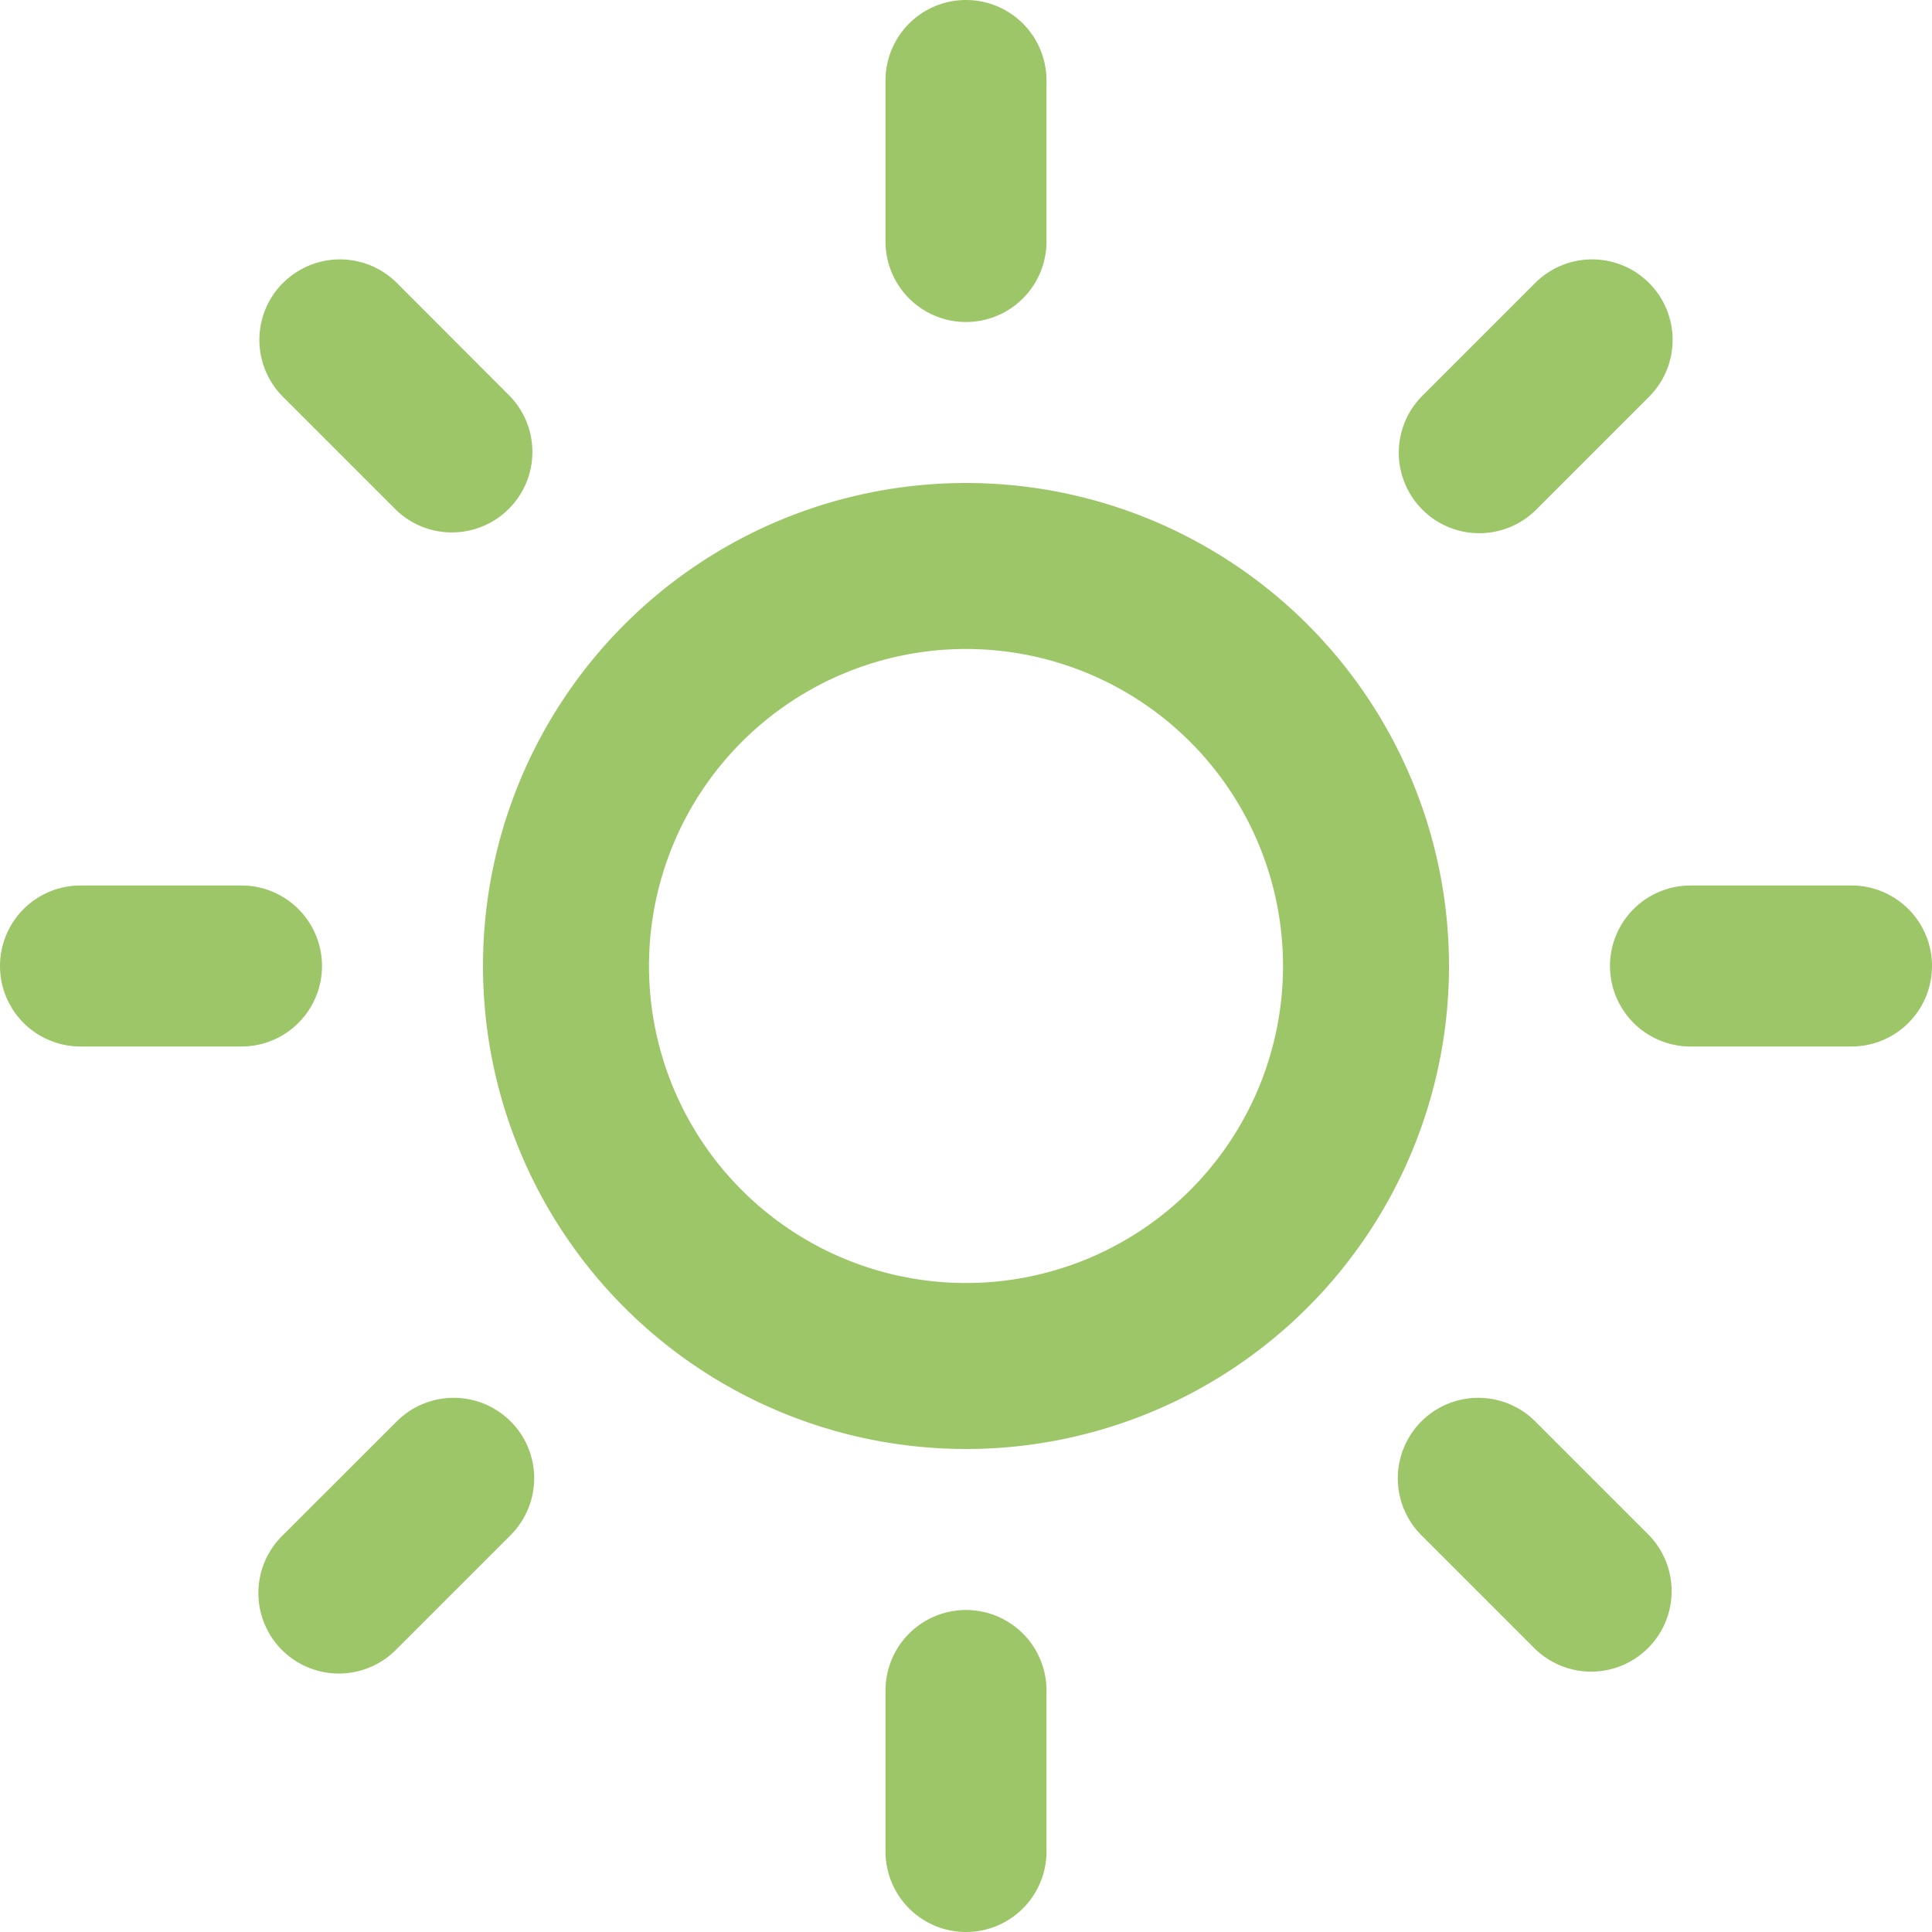
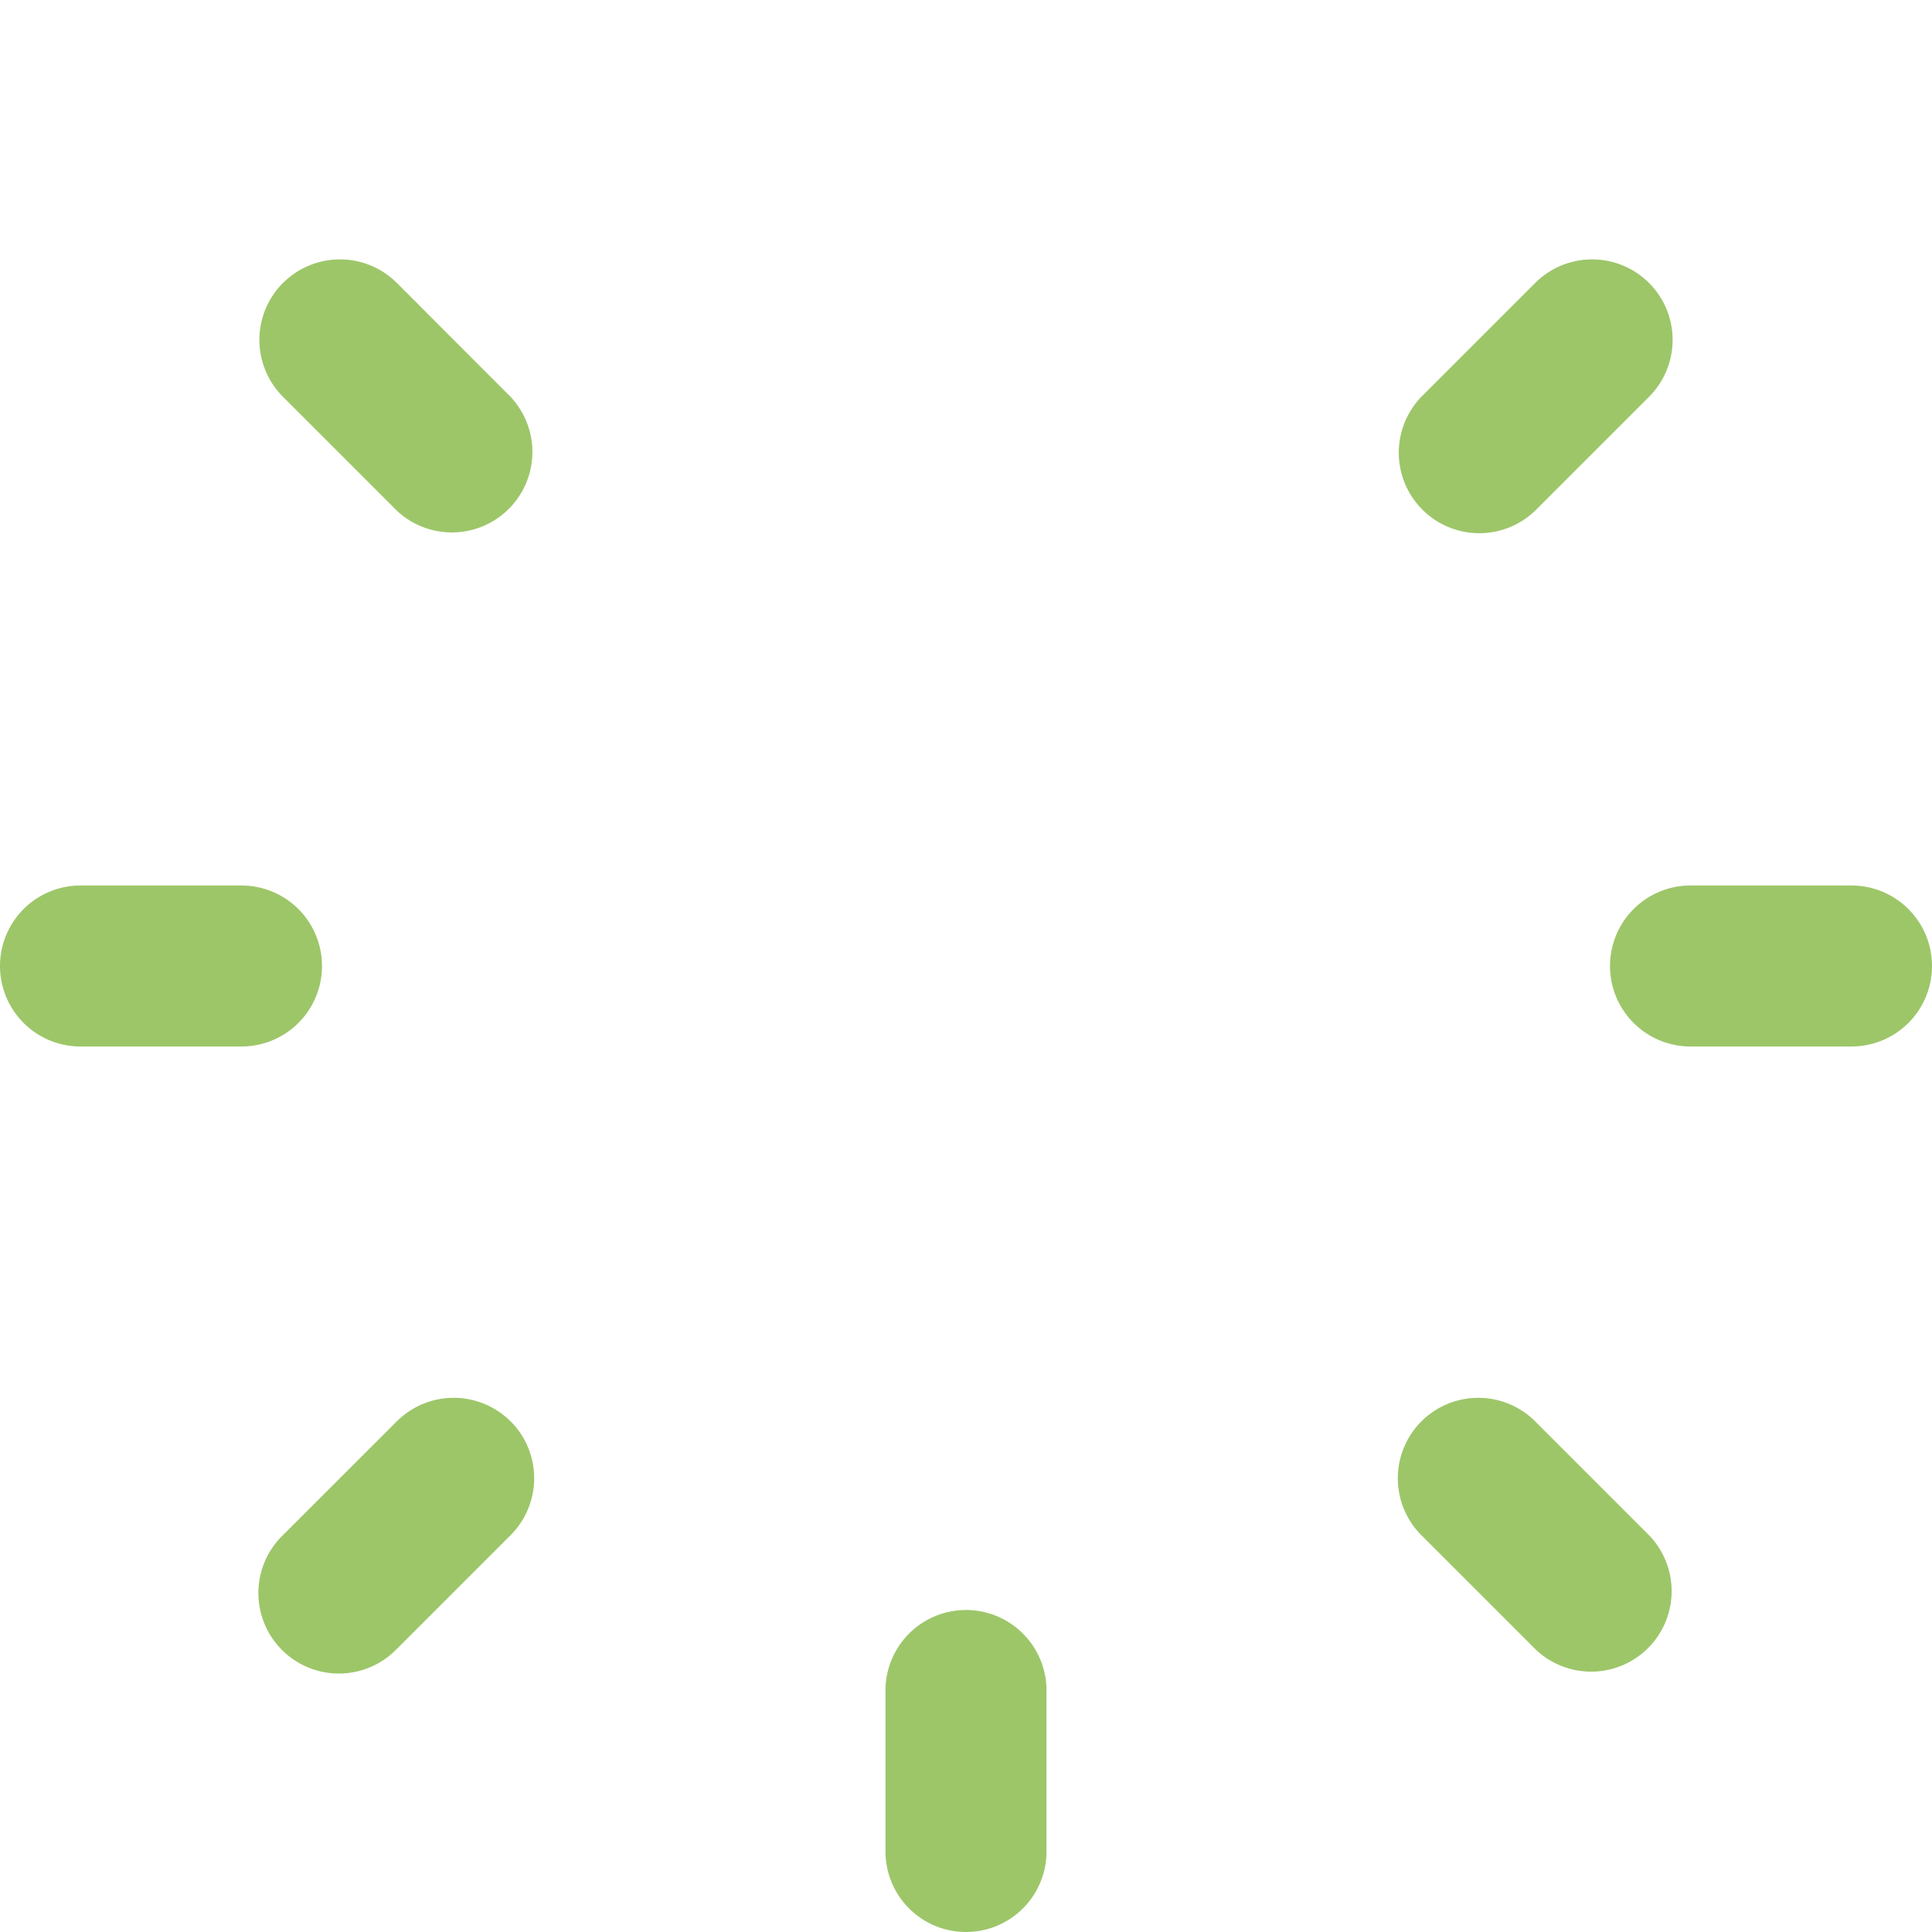
<svg xmlns="http://www.w3.org/2000/svg" width="800" height="800" viewBox="0 0 24 24" fill="none">
-   <path d="M11 1a1 1 0 1 1 2 0v2a1 1 0 1 1-2 0V1Z" fill="#9dc669" />
-   <path fill-rule="evenodd" clip-rule="evenodd" d="M18 12a6 6 0 1 1-12 0 6 6 0 0 1 12 0Zm-9.938 0a3.938 3.938 0 1 0 7.876 0 3.938 3.938 0 0 0-7.876 0Z" fill="#9dc669" />
  <path d="M20.485 3.515a1 1 0 0 0-1.414 0l-1.414 1.414a1 1 0 0 0 1.414 1.414l1.414-1.414a1 1 0 0 0 0-1.414ZM1 13a1 1 0 1 1 0-2h2a1 1 0 1 1 0 2H1Zm2.515-9.485a1 1 0 0 0 0 1.414l1.414 1.414A1 1 0 0 0 6.343 4.93L4.93 3.515a1 1 0 0 0-1.414 0ZM11 21a1 1 0 1 1 2 0v2a1 1 0 1 1-2 0v-2Zm-4.657-3.343a1 1 0 0 0-1.414 0L3.515 19.07a1 1 0 1 0 1.414 1.414l1.414-1.414a1 1 0 0 0 0-1.414ZM21 13a1 1 0 1 1 0-2h2a1 1 0 1 1 0 2h-2Zm-3.343 4.657a1 1 0 0 0 0 1.414l1.414 1.414a1 1 0 0 0 1.414-1.414l-1.414-1.414a1 1 0 0 0-1.414 0Z" fill="#9dc669" />
</svg>